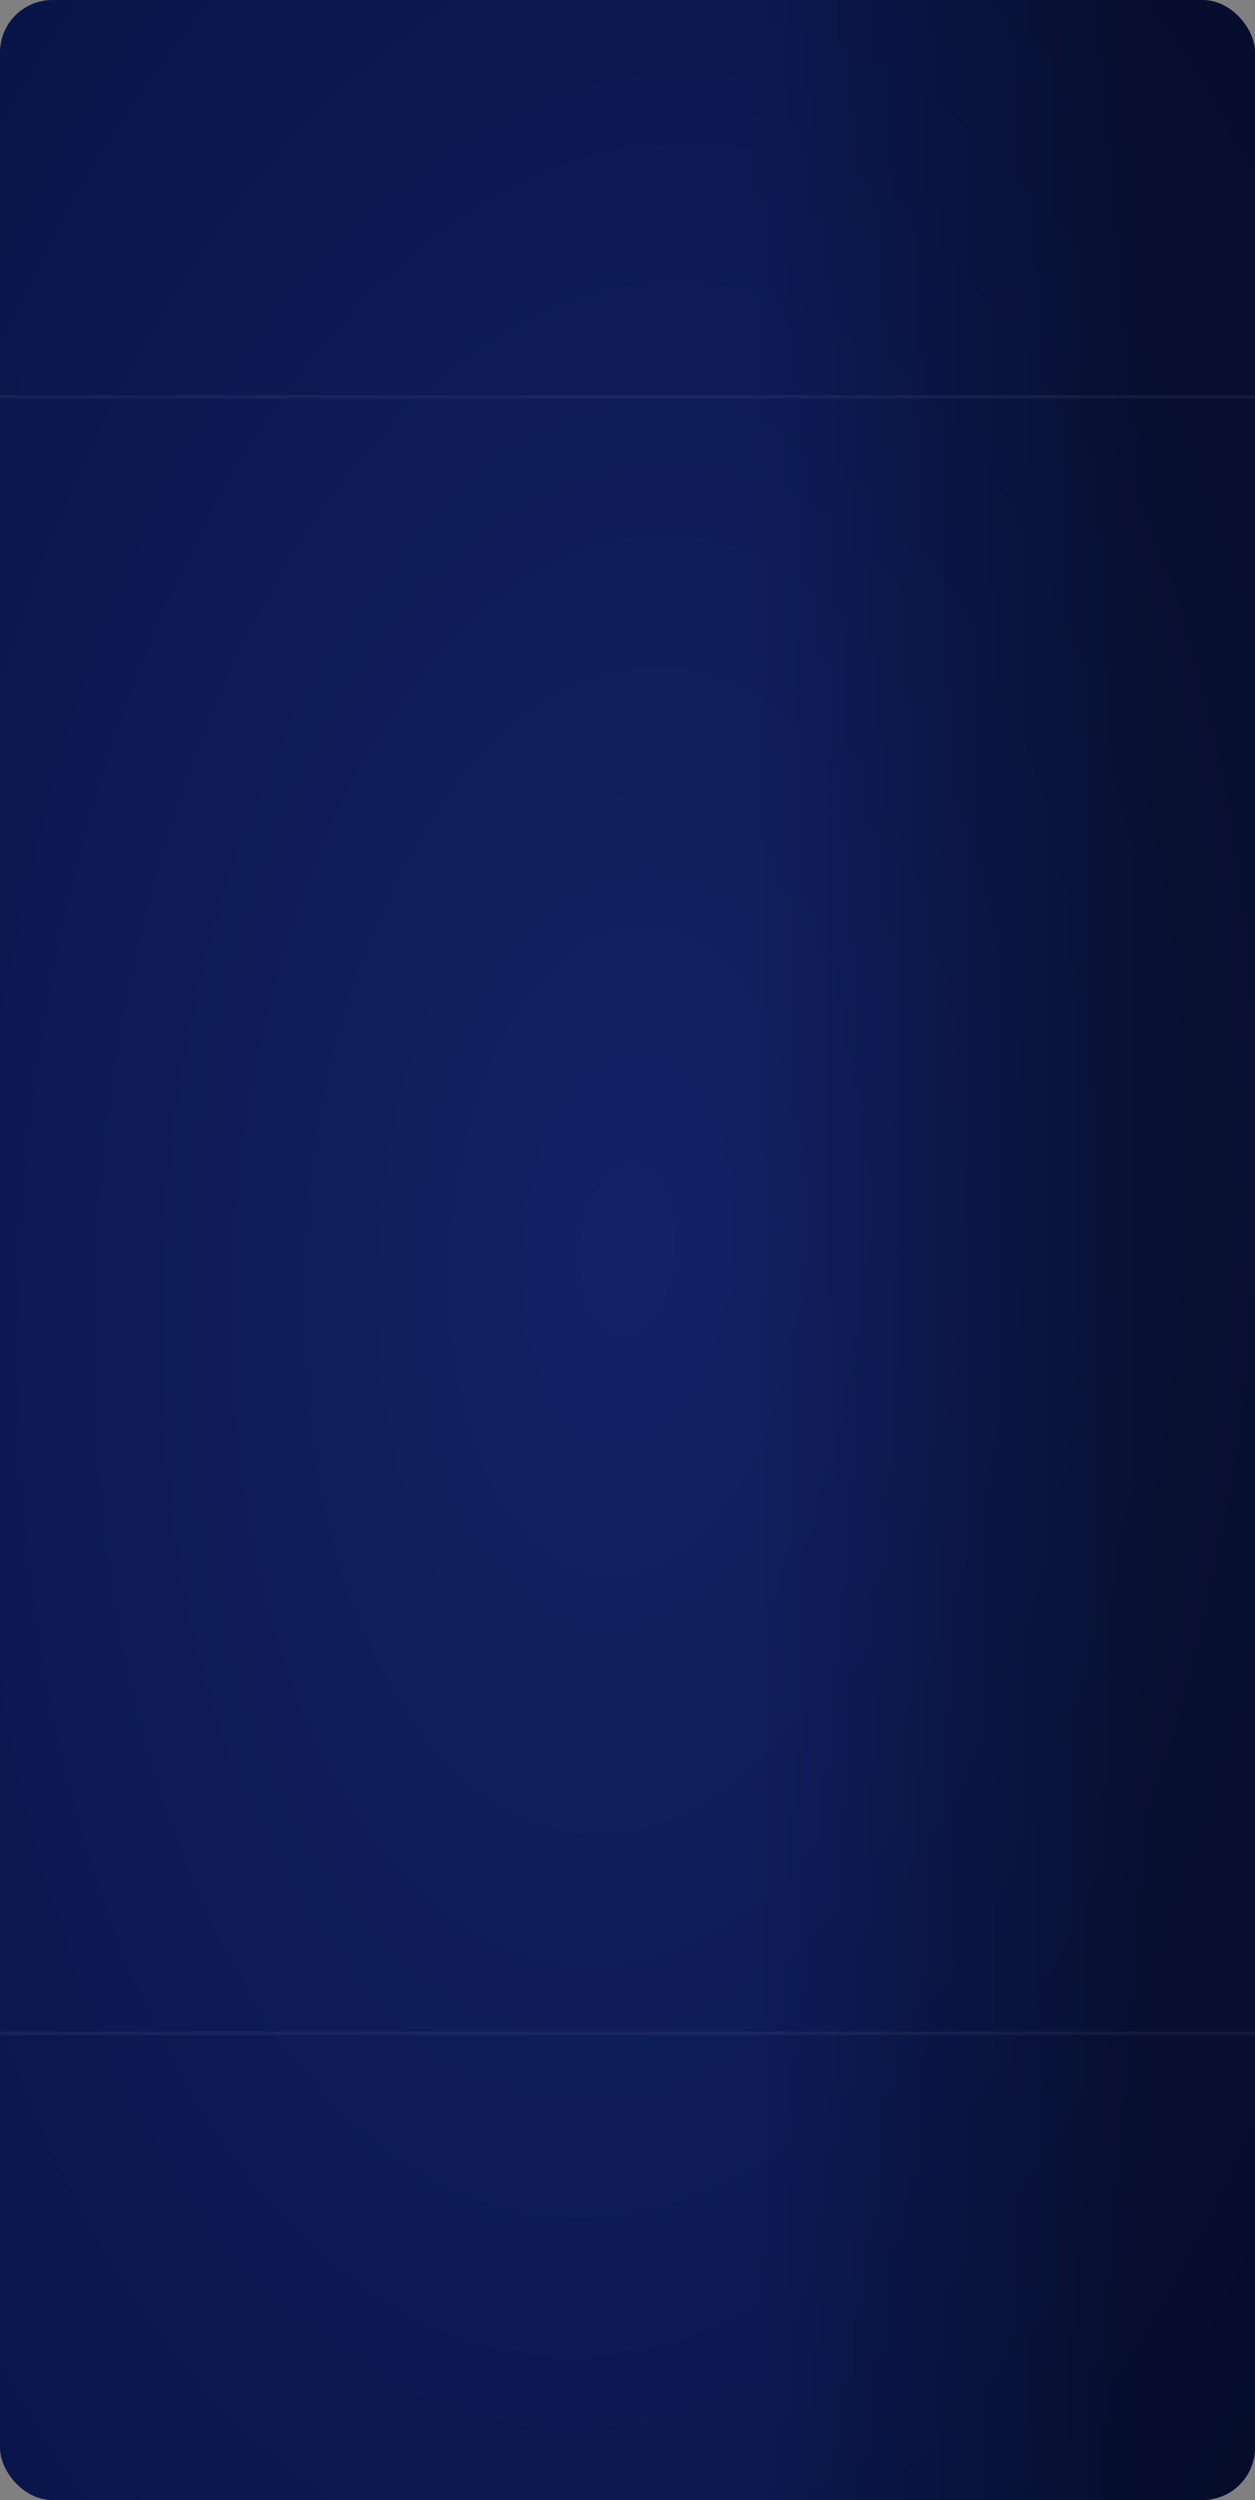
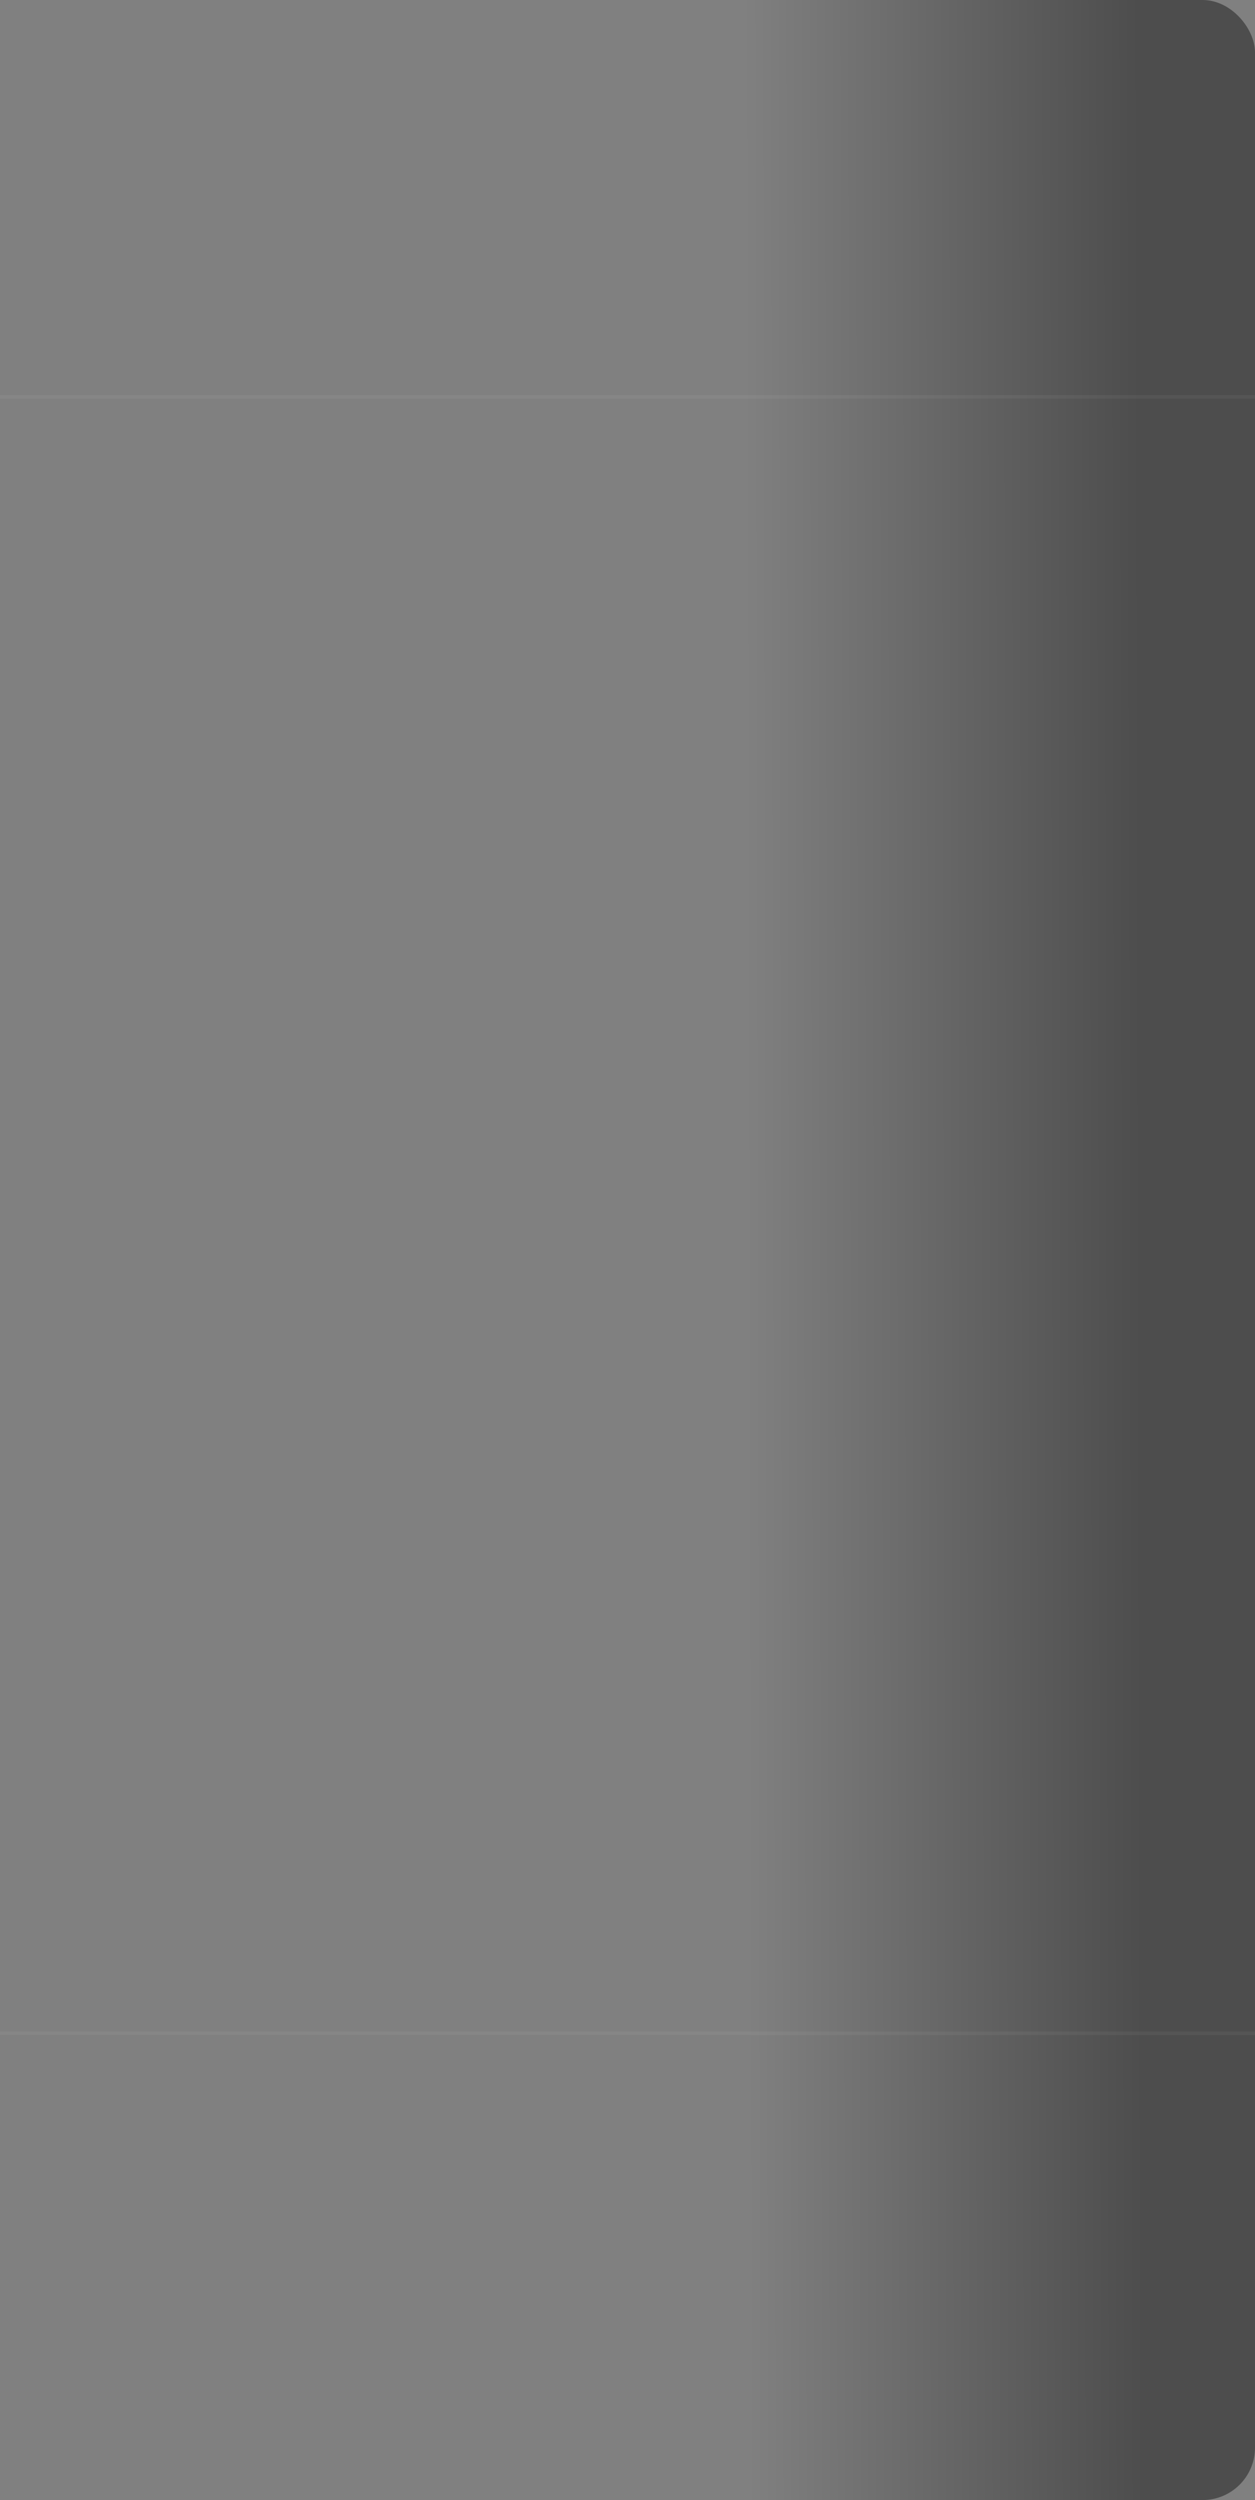
<svg xmlns="http://www.w3.org/2000/svg" width="359" height="715" viewBox="0 0 359 715" fill="none">
  <rect x="0" y="0" width="359" height="715" fill="#808080" stroke="none" />
-   <rect width="359" height="715" rx="15" fill="url(#paint0_radial_2849_2)" />
  <rect width="359" height="715" rx="15" fill="url(#paint1_linear_2849_2)" fill-opacity="0.4" />
  <line x1="4.37114e-08" y1="113.5" x2="359.003" y2="113.5" stroke="white" stroke-opacity="0.05" />
  <line x1="4.37114e-08" y1="581.5" x2="359.003" y2="581.5" stroke="white" stroke-opacity="0.05" />
  <defs>
    <radialGradient id="paint0_radial_2849_2" cx="0" cy="0" r="1" gradientUnits="userSpaceOnUse" gradientTransform="translate(179.5 357.5) rotate(92.249) scale(861.46 461.557)">
      <stop stop-color="#132266" />
      <stop offset="1" stop-color="#020B32" />
    </radialGradient>
    <linearGradient id="paint1_linear_2849_2" x1="326.989" y1="315.559" x2="213.885" y2="315.783" gradientUnits="userSpaceOnUse">
      <stop />
      <stop offset="1" stop-opacity="0" />
    </linearGradient>
  </defs>
</svg>